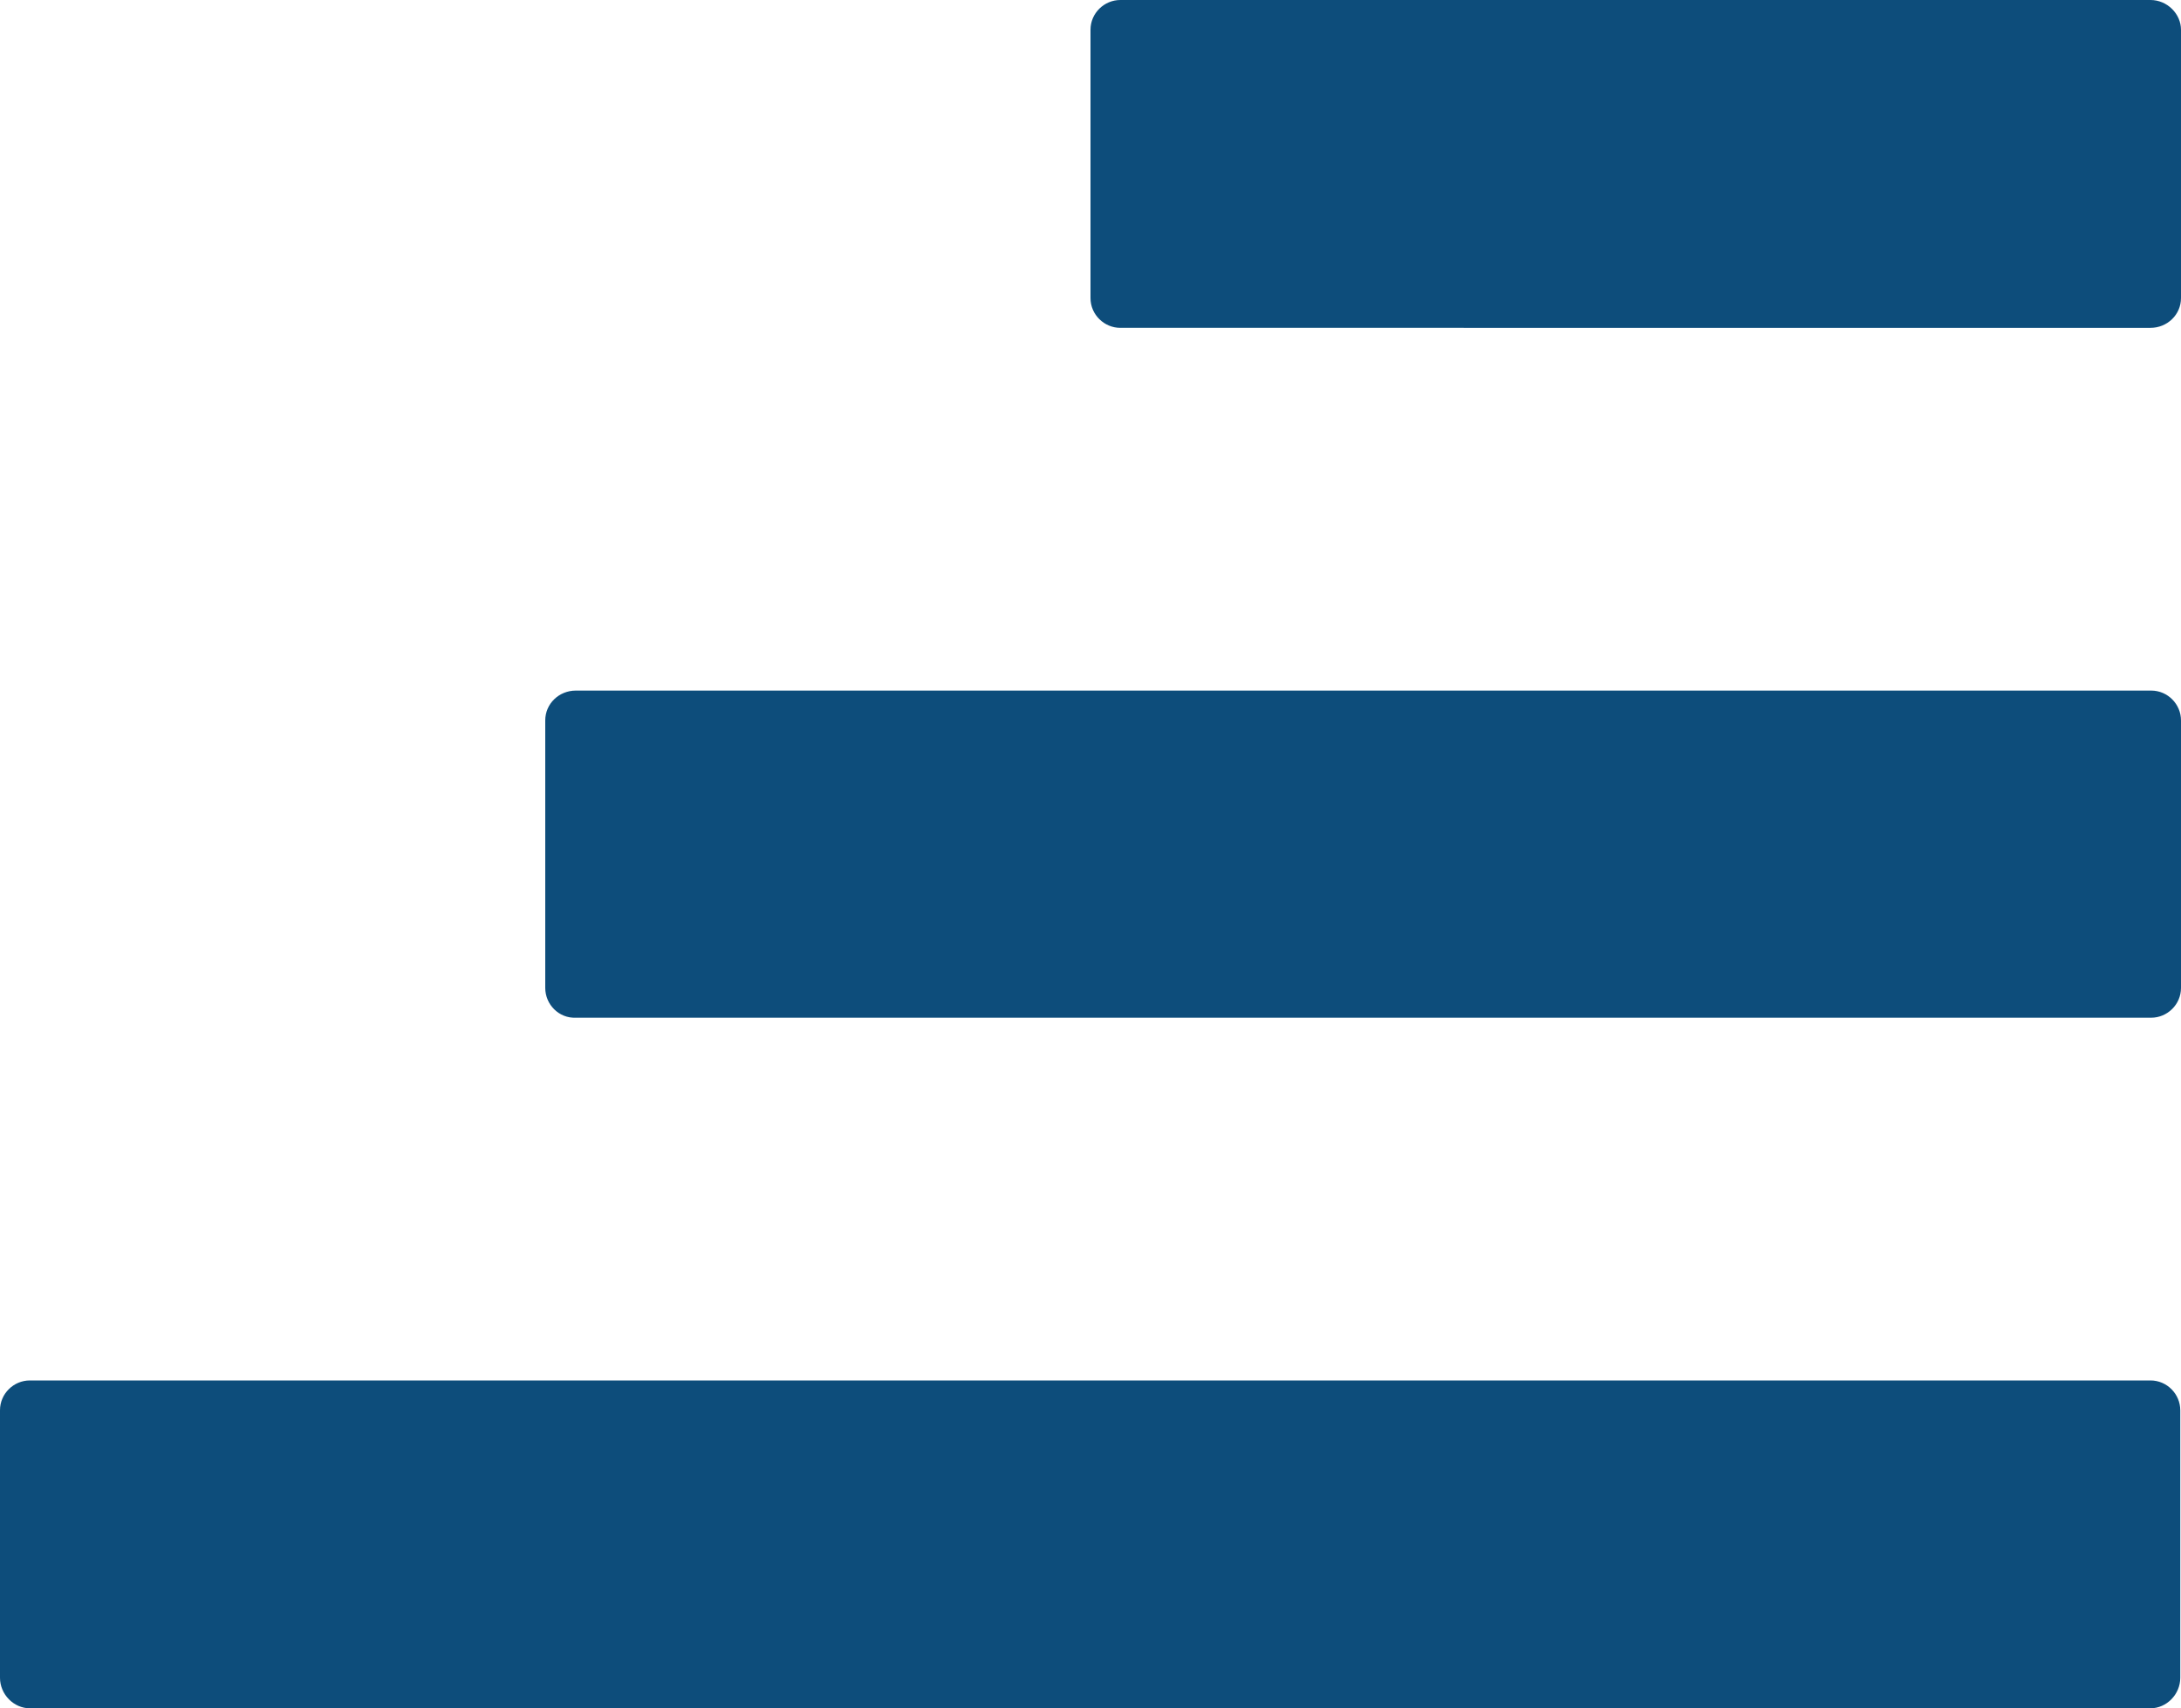
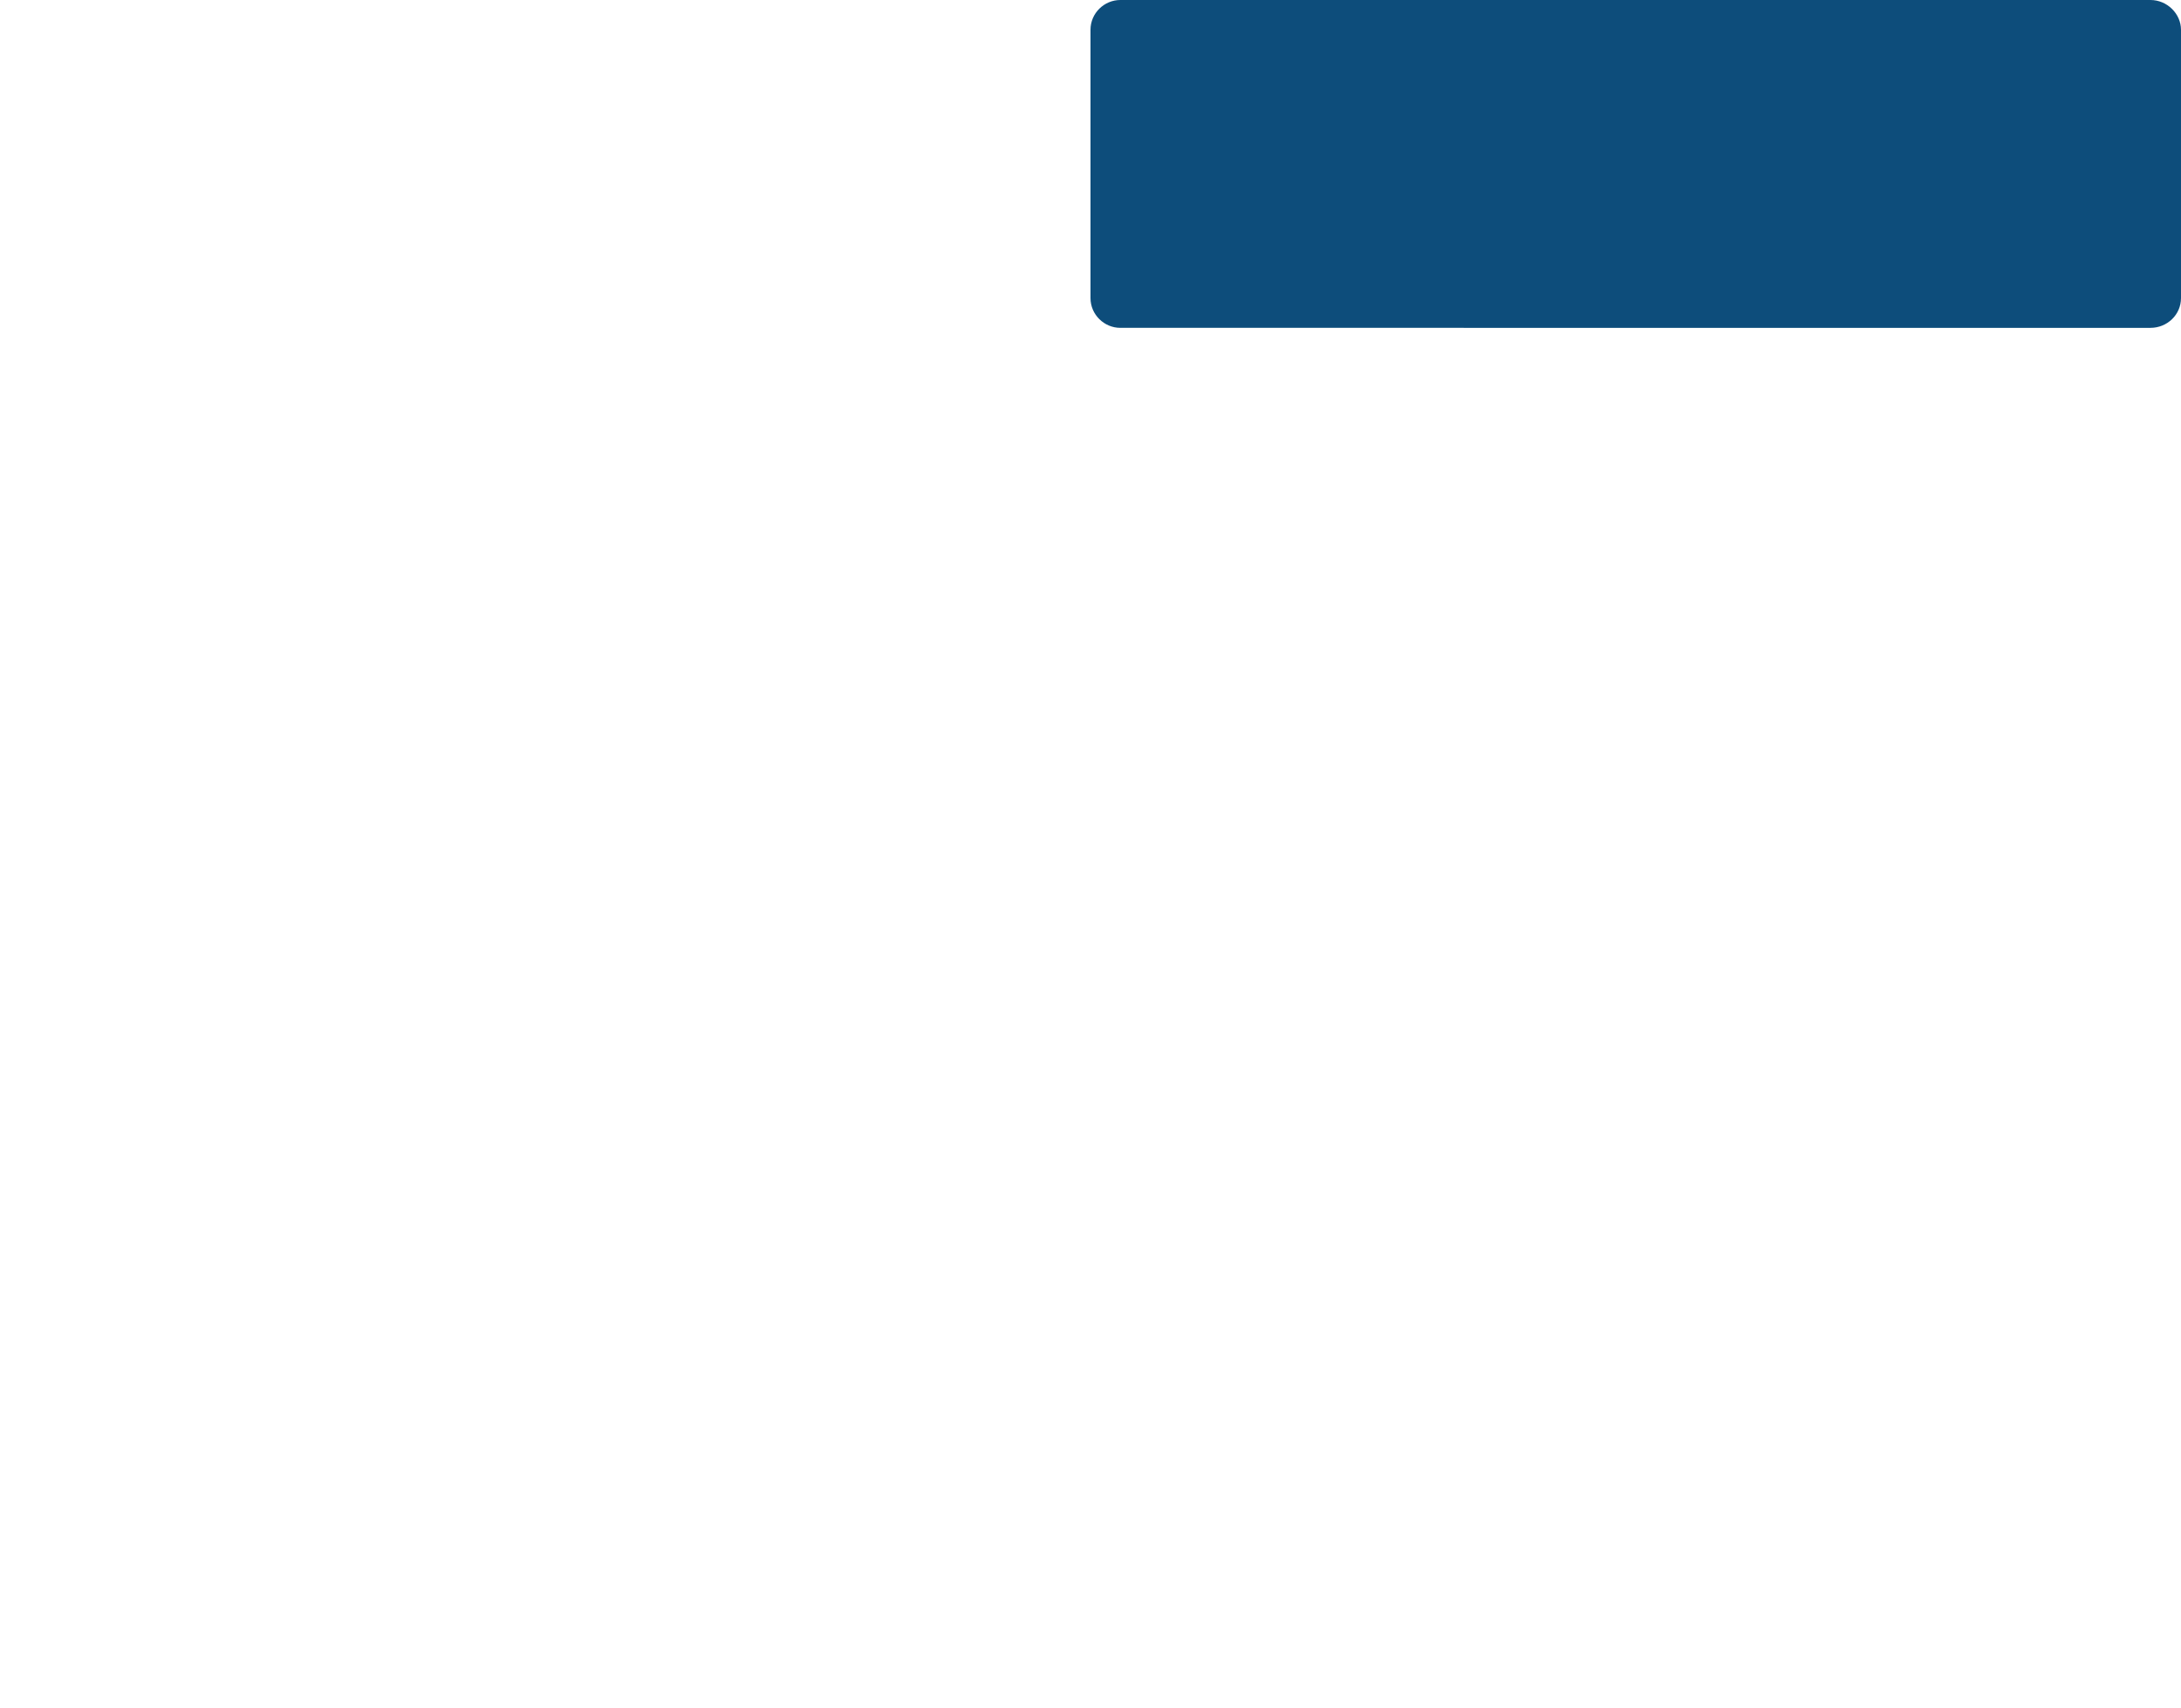
<svg xmlns="http://www.w3.org/2000/svg" version="1.1" id="Vrstva_1" x="0px" y="0px" viewBox="0 0 300 235" style="enable-background:new 0 0 300 235;" xml:space="preserve">
  <style type="text/css">
	.st0{fill:#0D4D7B;}
</style>
-   <path class="st0" d="M75,135.9V99.1c0-2.3,1.9-4.1,4.2-4.1h216.7c2.3,0,4.1,1.9,4.1,4.1v36.8c0,2.3-1.9,4.1-4.1,4.1H79.2  C76.9,140.1,75,138.2,75,135.9z" />
-   <path class="st0" d="M0,230.8V194c0-2.3,1.9-4.1,4.1-4.1h291.7c2.3,0,4.1,1.9,4.1,4.1v36.8c0,2.3-1.9,4.2-4.1,4.2H4.1  C1.9,235,0,233.1,0,230.8z" />
  <path class="st0" d="M150,41V4.1c0-2.3,1.9-4.1,4.1-4.1h141.7c2.3,0,4.2,1.9,4.2,4.1V41c0,2.3-1.9,4.1-4.2,4.1H154.1  C151.9,45.1,150,43.3,150,41z" />
</svg>